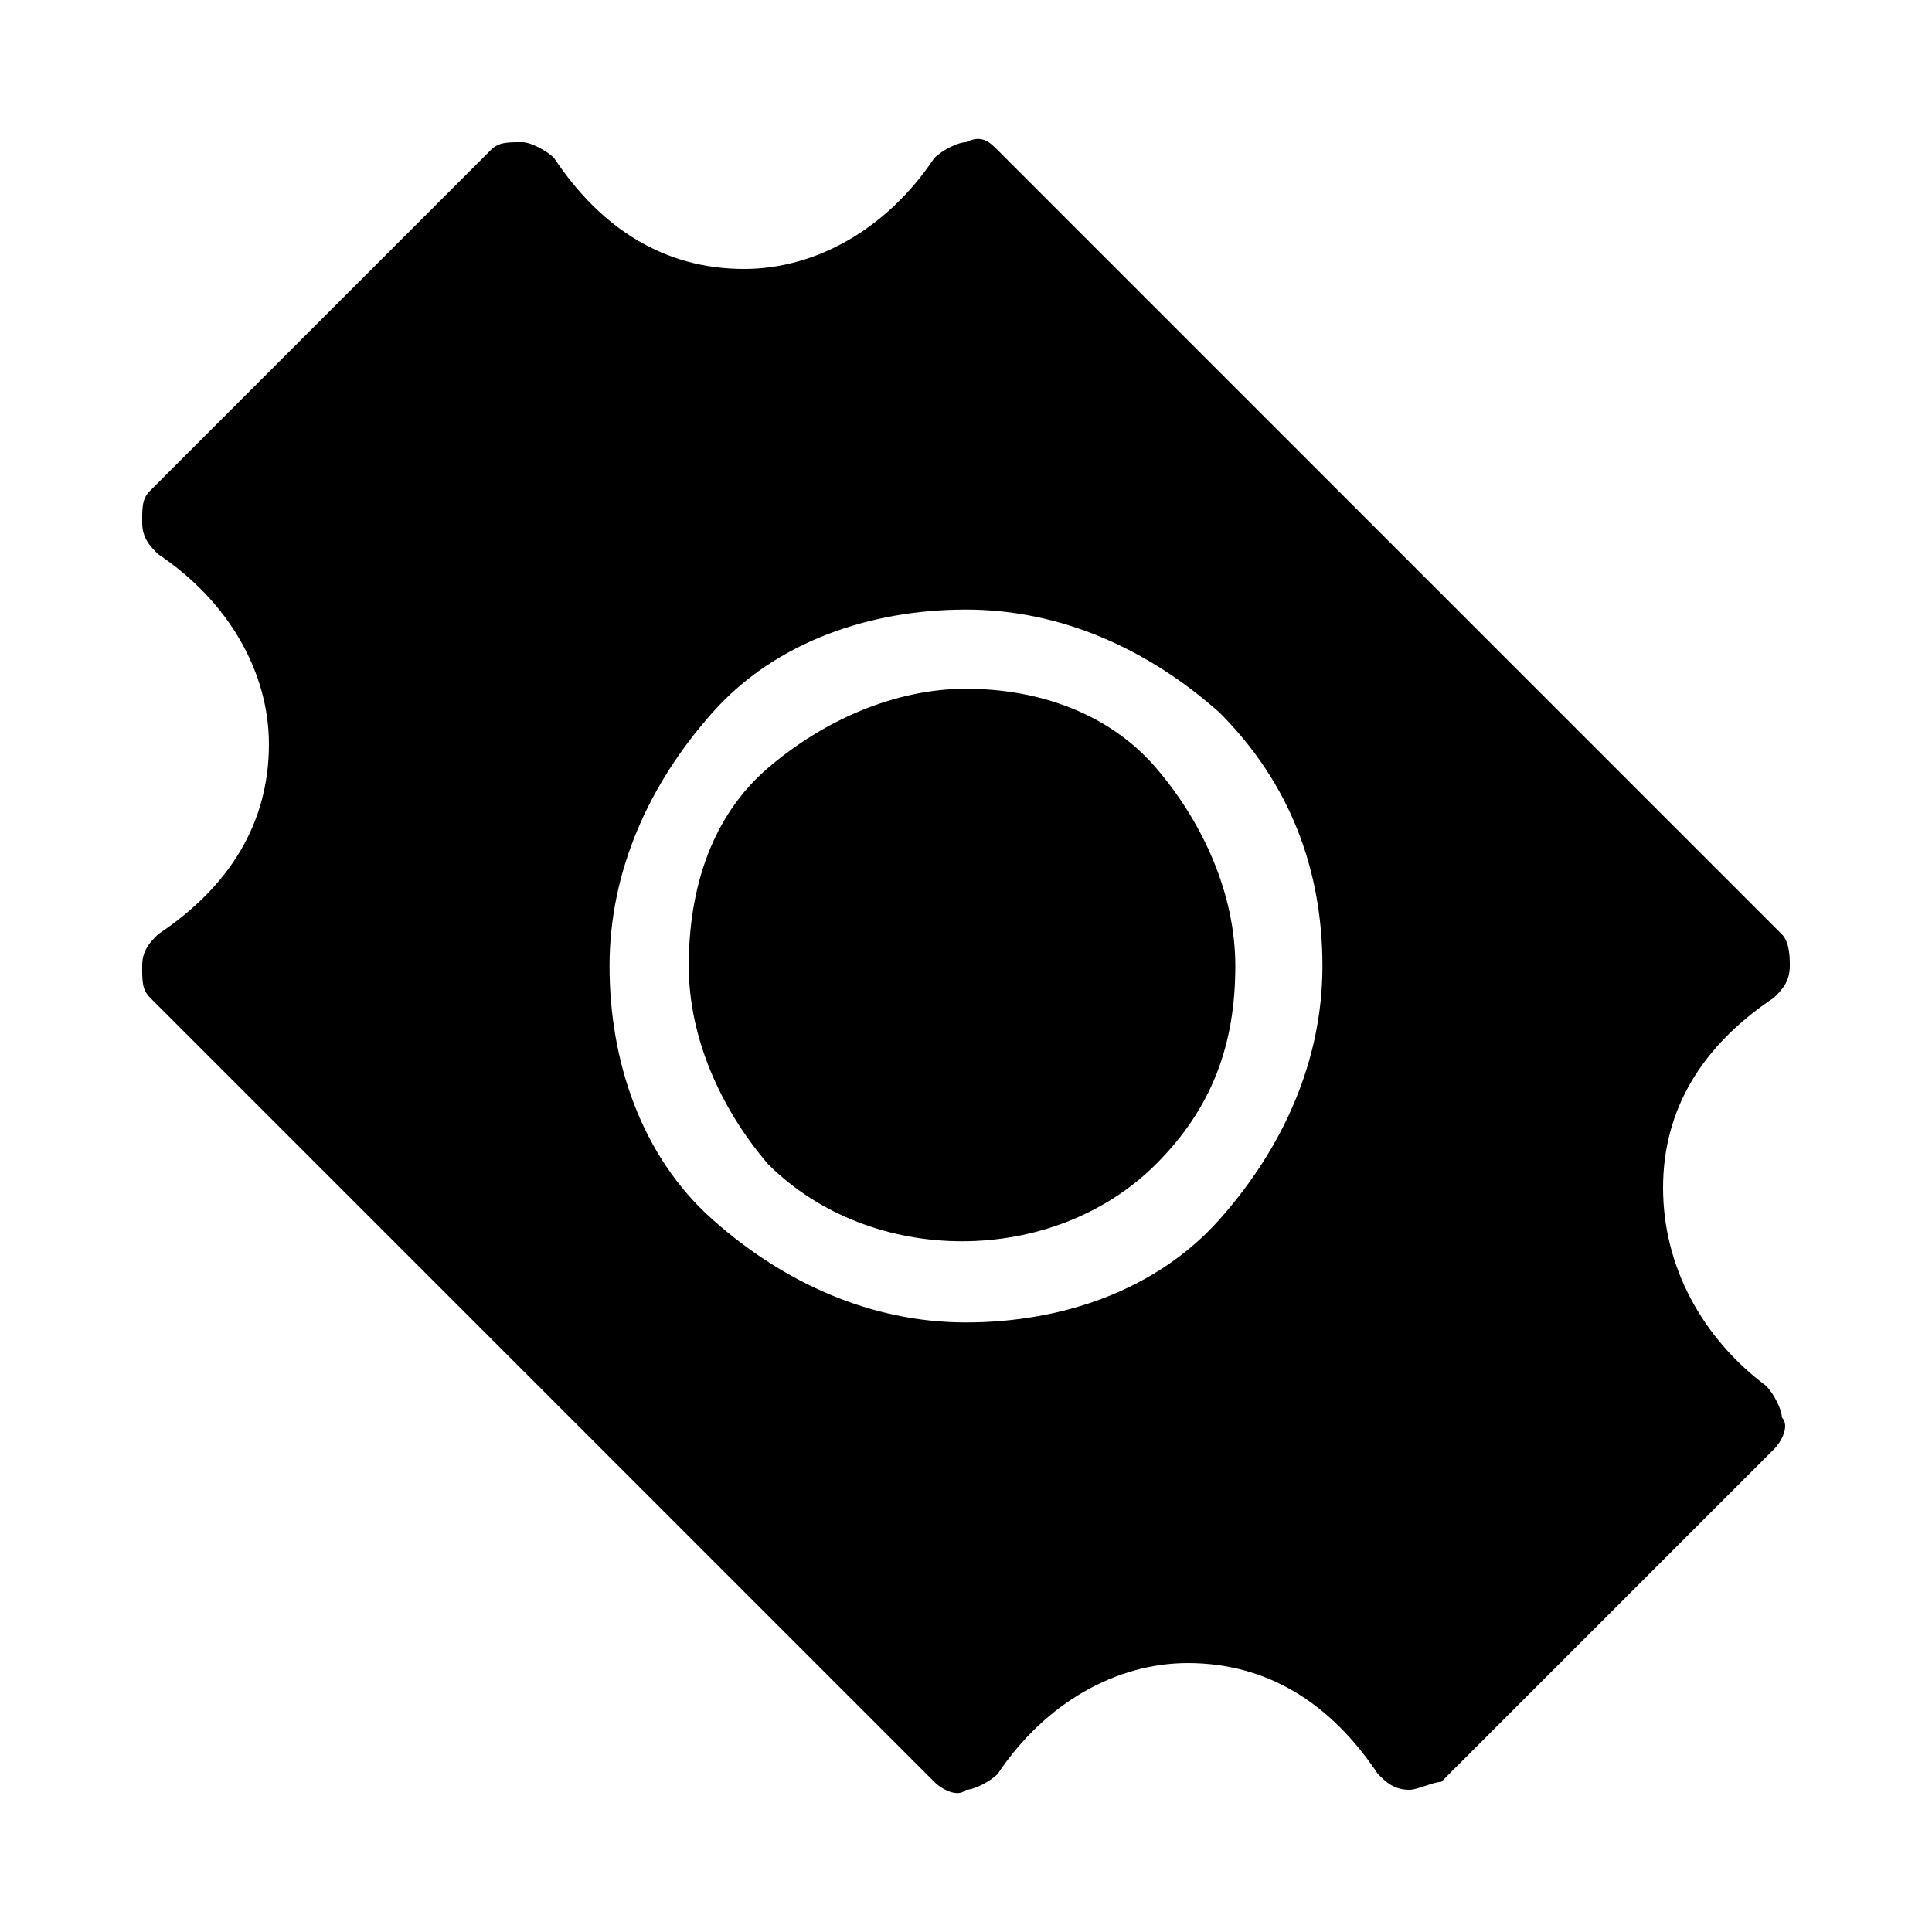
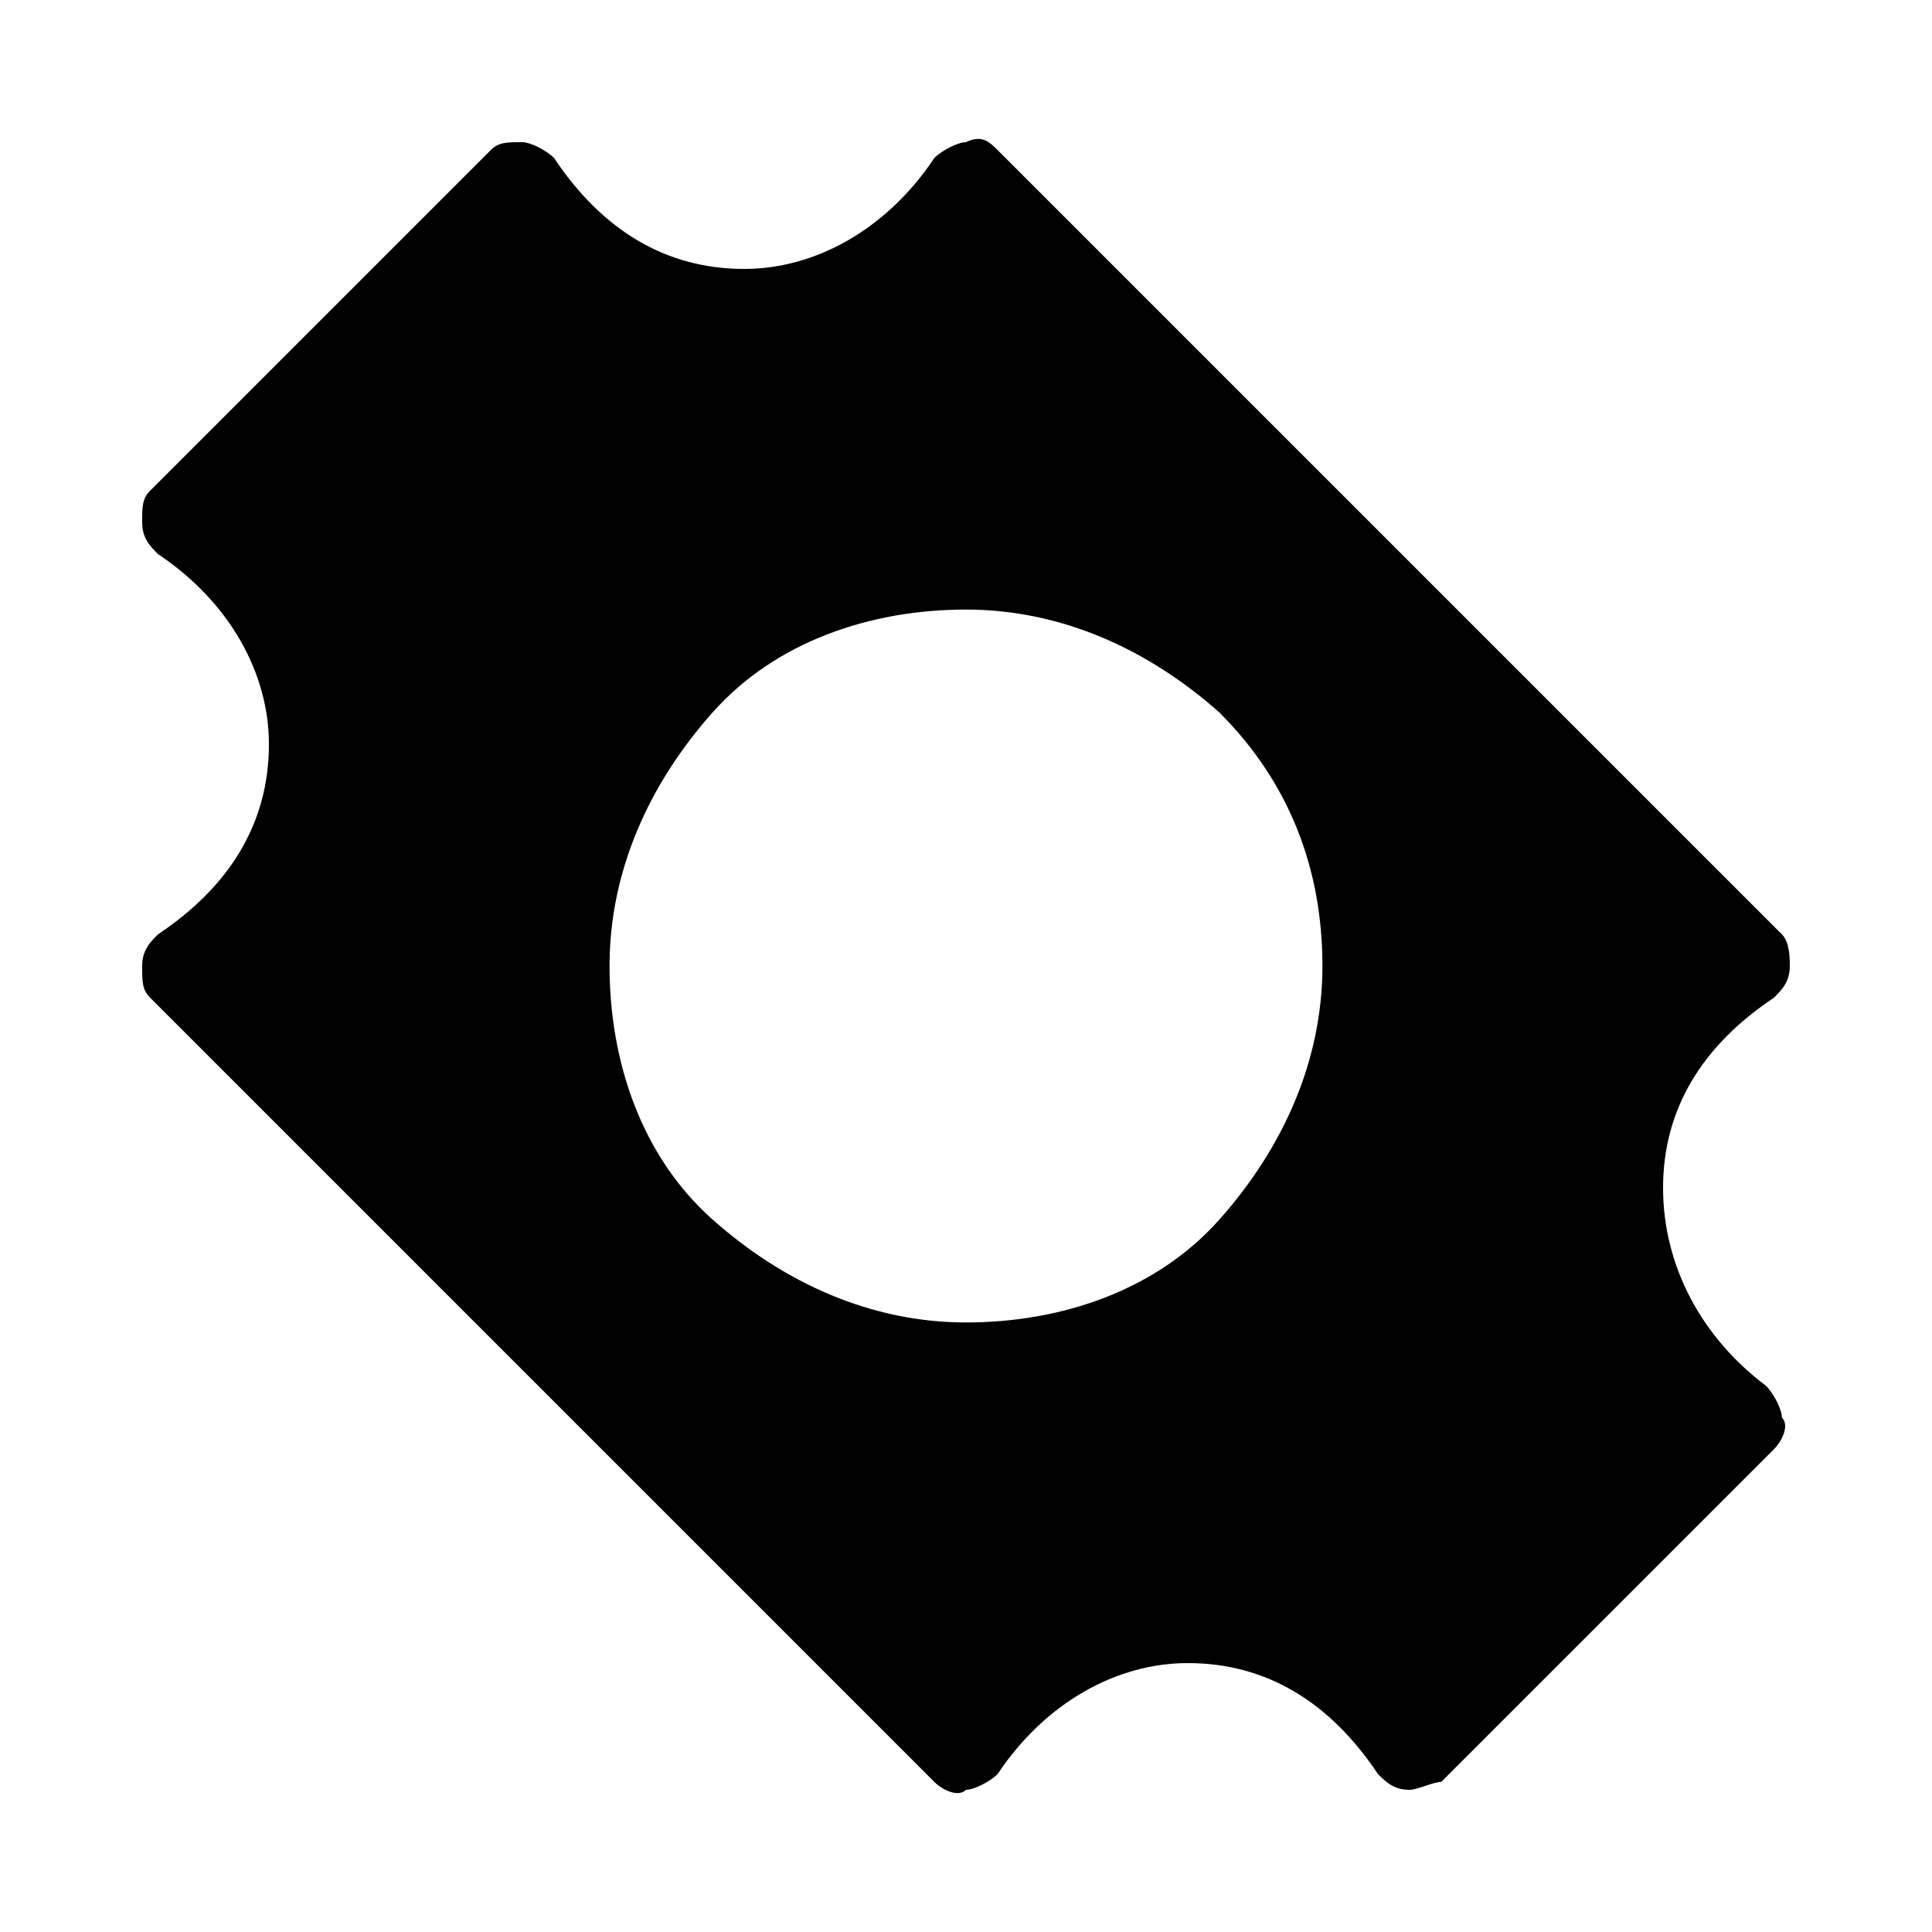
<svg xmlns="http://www.w3.org/2000/svg" fill="#000000" width="800px" height="800px" version="1.1" viewBox="144 144 512 512">
  <g>
-     <path d="m400 326.53c-18.895 0-37.789 8.395-52.48 20.992-14.695 12.594-20.992 31.488-20.992 52.48 0 18.891 8.395 37.785 20.992 52.48 27.289 27.289 75.57 27.289 102.86 0 14.695-14.695 20.992-31.488 20.992-52.48 0-18.895-8.395-37.789-20.992-52.48-12.594-14.695-31.488-20.992-50.379-20.992z" />
    <path d="m584.73 458.78c0-20.992 10.496-37.785 29.387-50.383 2.098-2.098 4.199-4.199 4.199-8.395 0-2.102 0-6.301-2.102-8.398l-207.82-207.82c-2.098-2.102-4.199-4.199-8.395-2.102-2.102 0-6.301 2.102-8.398 4.199-12.594 18.895-31.488 29.391-50.383 29.391-20.992 0-37.785-10.496-50.379-29.391-2.102-2.098-6.297-4.199-8.398-4.199-4.199 0-6.297 0-8.395 2.102l-90.266 90.266c-2.102 2.098-2.102 4.199-2.102 8.395 0 4.199 2.102 6.301 4.199 8.398 18.895 12.594 29.391 31.488 29.391 50.383 0 20.988-10.496 37.785-29.391 50.379-2.098 2.098-4.199 4.199-4.199 8.398 0 4.195 0 6.297 2.102 8.395l207.82 207.82c2.098 2.102 6.297 4.199 8.398 2.102 2.098 0 6.297-2.102 8.395-4.199 12.598-18.891 31.488-29.387 50.383-29.387 20.992 0 37.785 10.496 50.379 29.387 2.102 2.098 4.199 4.199 8.398 4.199 2.098 0 6.297-2.102 8.395-2.102l88.168-88.164c2.098-2.102 4.199-6.297 2.098-8.398 0-2.098-2.098-6.297-4.195-8.395-16.793-12.598-27.289-31.488-27.289-52.48zm-117.56 8.395c-16.793 18.895-41.984 27.289-67.172 27.289-25.191 0-48.285-10.496-67.176-27.289-18.895-16.793-27.289-41.984-27.289-67.172 0-25.191 10.496-48.285 27.289-67.176 16.793-18.895 41.984-27.289 67.176-27.289 25.188 0 48.281 10.496 67.172 27.289 18.895 18.891 27.289 41.984 27.289 67.176 0 25.188-10.496 48.281-27.289 67.172z" />
  </g>
</svg>